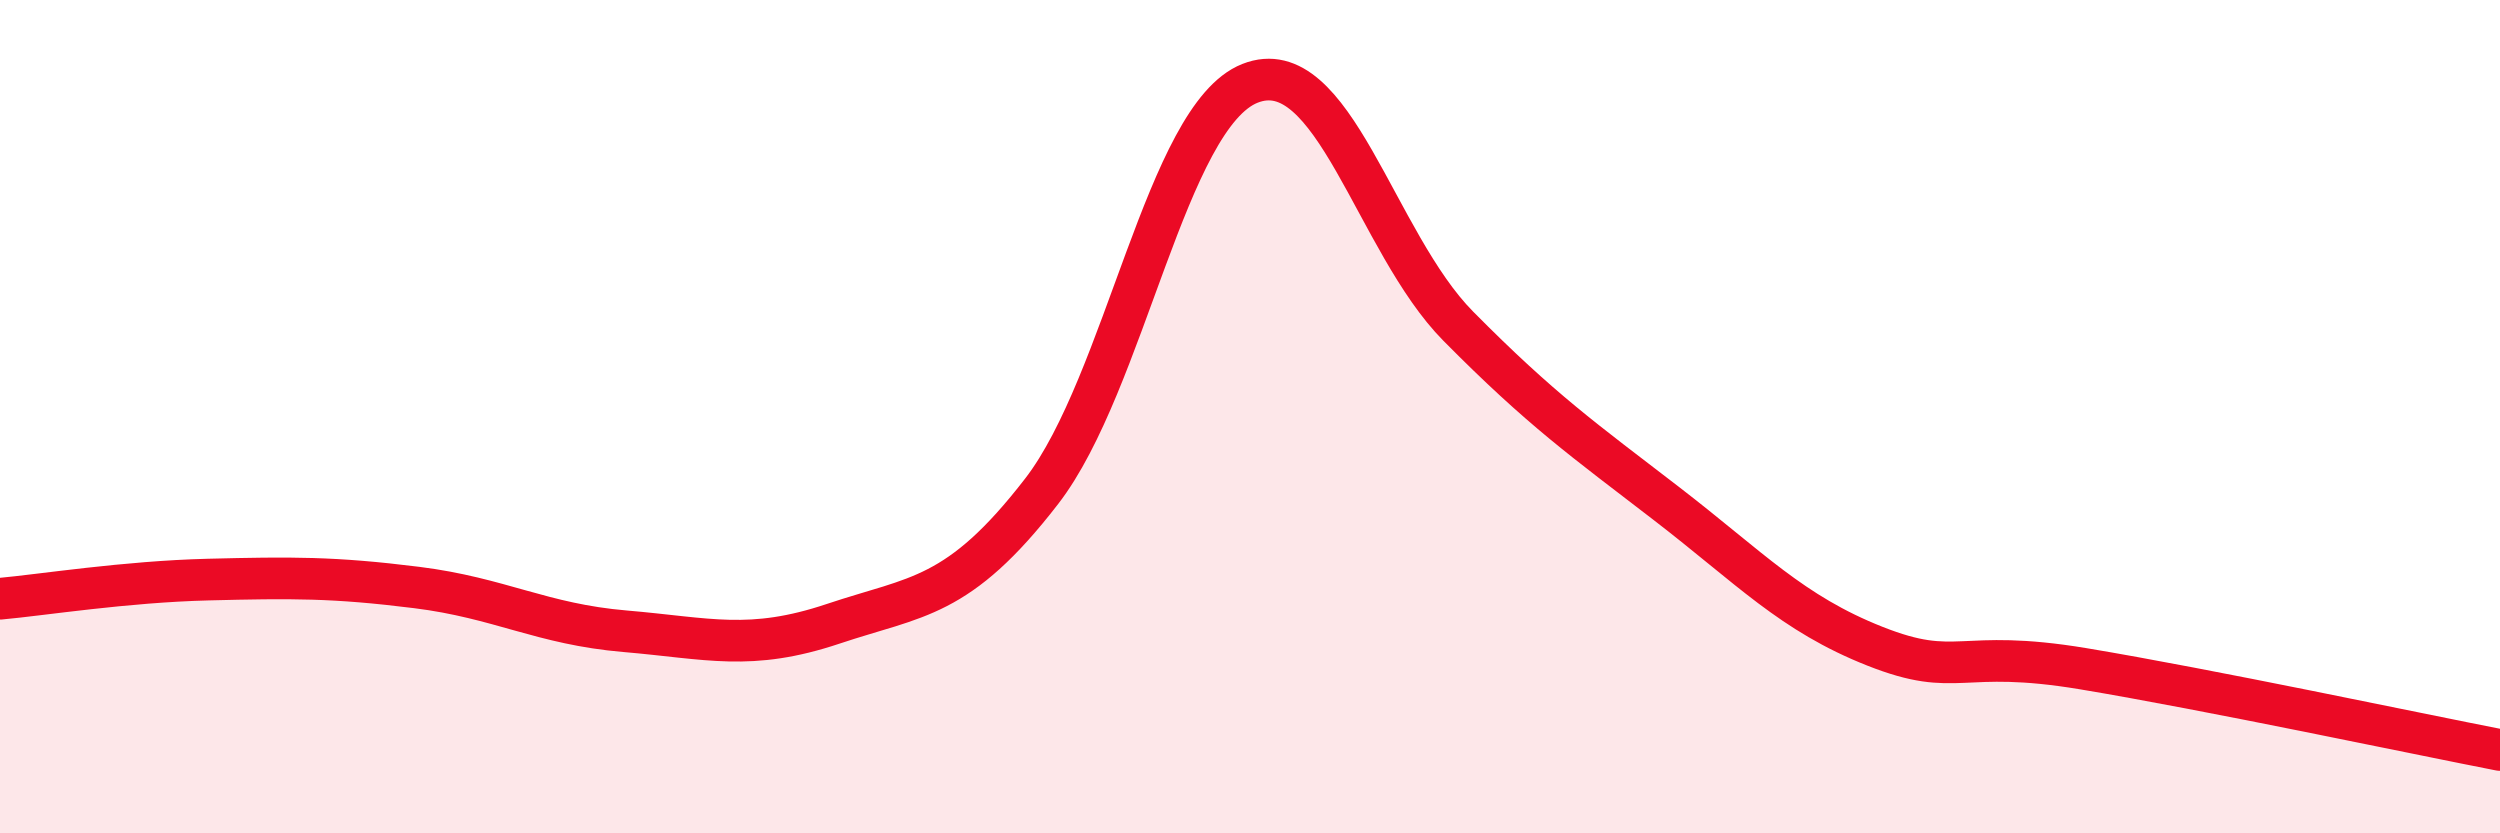
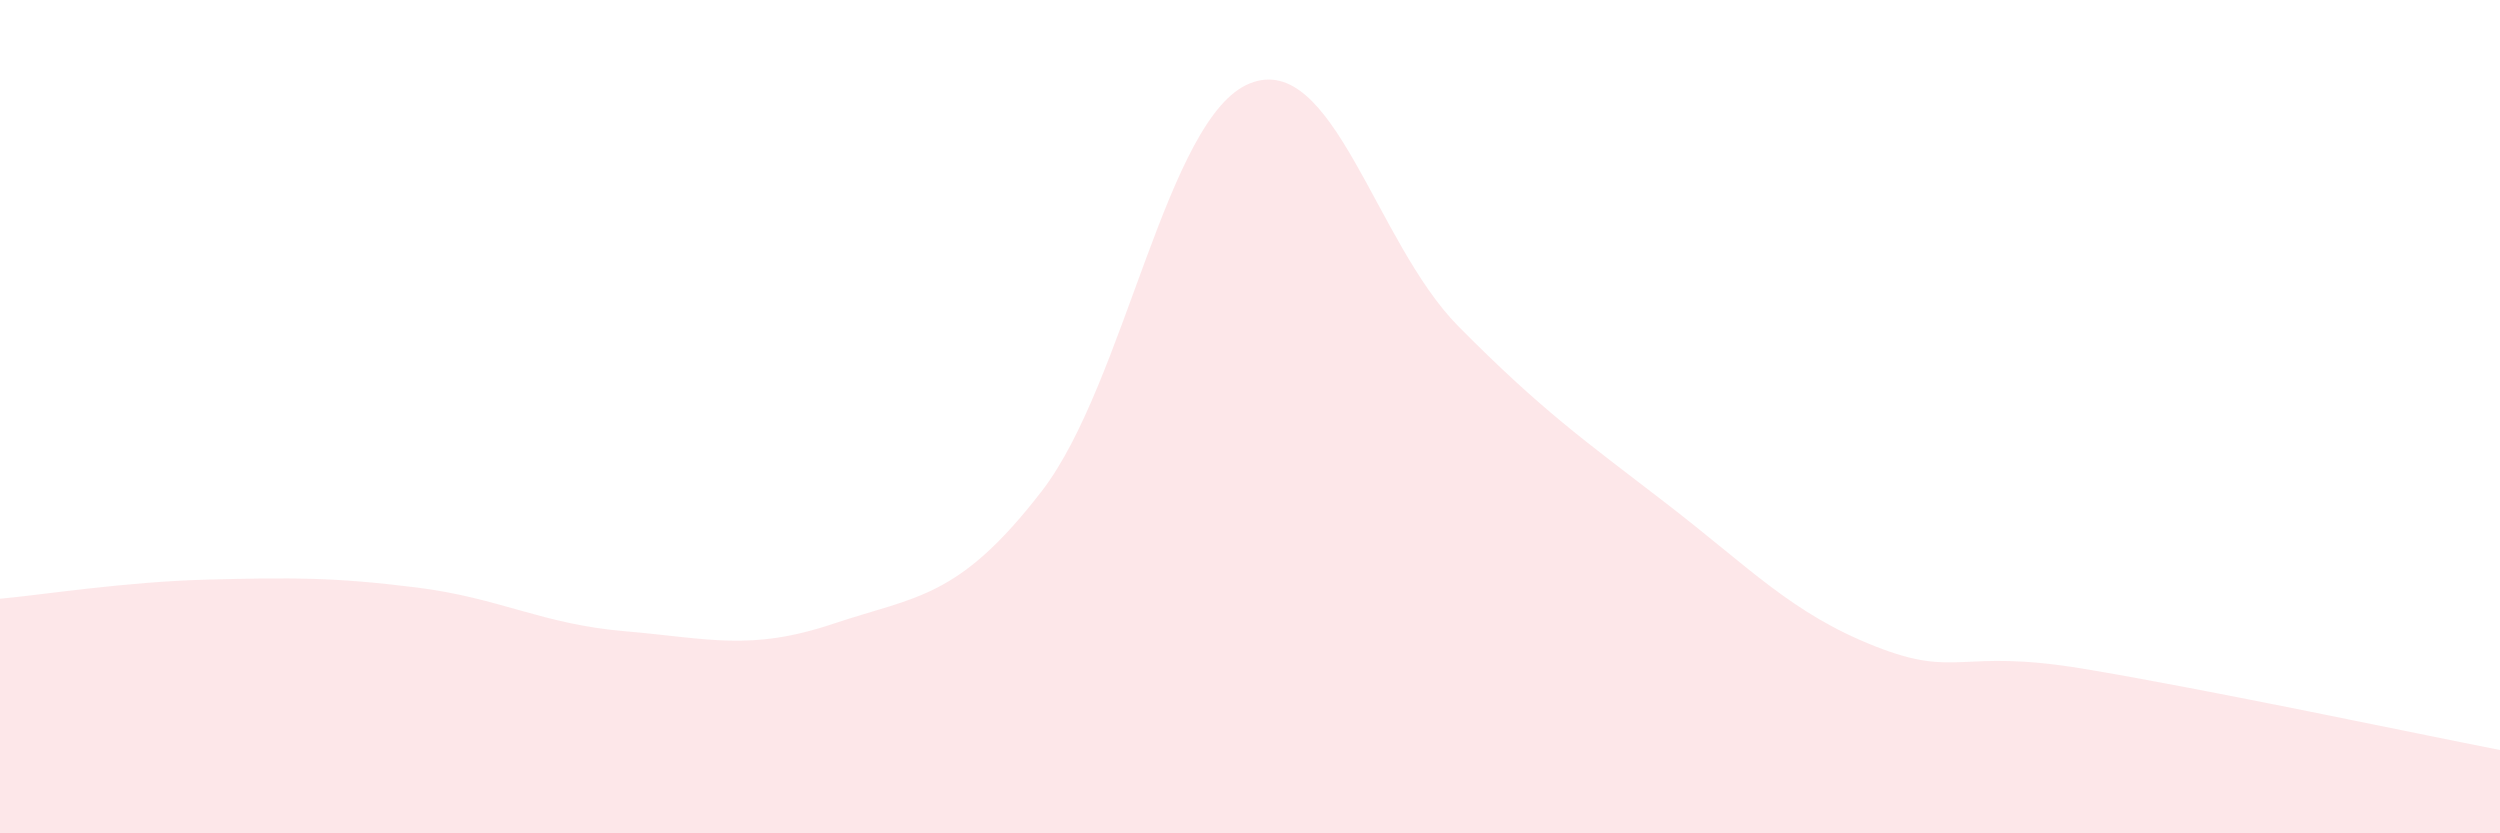
<svg xmlns="http://www.w3.org/2000/svg" width="60" height="20" viewBox="0 0 60 20">
  <path d="M 0,14.37 C 1,14.28 3,13.96 5,13.91 C 7,13.86 8,13.85 10,14.1 C 12,14.35 13,14.98 15,15.15 C 17,15.32 18,15.64 20,14.97 C 22,14.3 23,14.38 25,11.79 C 27,9.2 28,2.79 30,2 C 32,1.21 33,5.81 35,7.83 C 37,9.85 38,10.55 40,12.09 C 42,13.63 43,14.72 45,15.51 C 47,16.3 47,15.55 50,16.05 C 53,16.55 58,17.61 60,18L60 20L0 20Z" fill="#EB0A25" opacity="0.1" stroke-linecap="round" stroke-linejoin="round" />
-   <path d="M 0,14.37 C 1,14.28 3,13.96 5,13.91 C 7,13.86 8,13.85 10,14.1 C 12,14.35 13,14.98 15,15.15 C 17,15.32 18,15.64 20,14.97 C 22,14.3 23,14.38 25,11.79 C 27,9.2 28,2.79 30,2 C 32,1.21 33,5.81 35,7.83 C 37,9.85 38,10.55 40,12.09 C 42,13.63 43,14.72 45,15.51 C 47,16.3 47,15.55 50,16.05 C 53,16.55 58,17.61 60,18" stroke="#EB0A25" stroke-width="1" fill="none" stroke-linecap="round" stroke-linejoin="round" />
</svg>